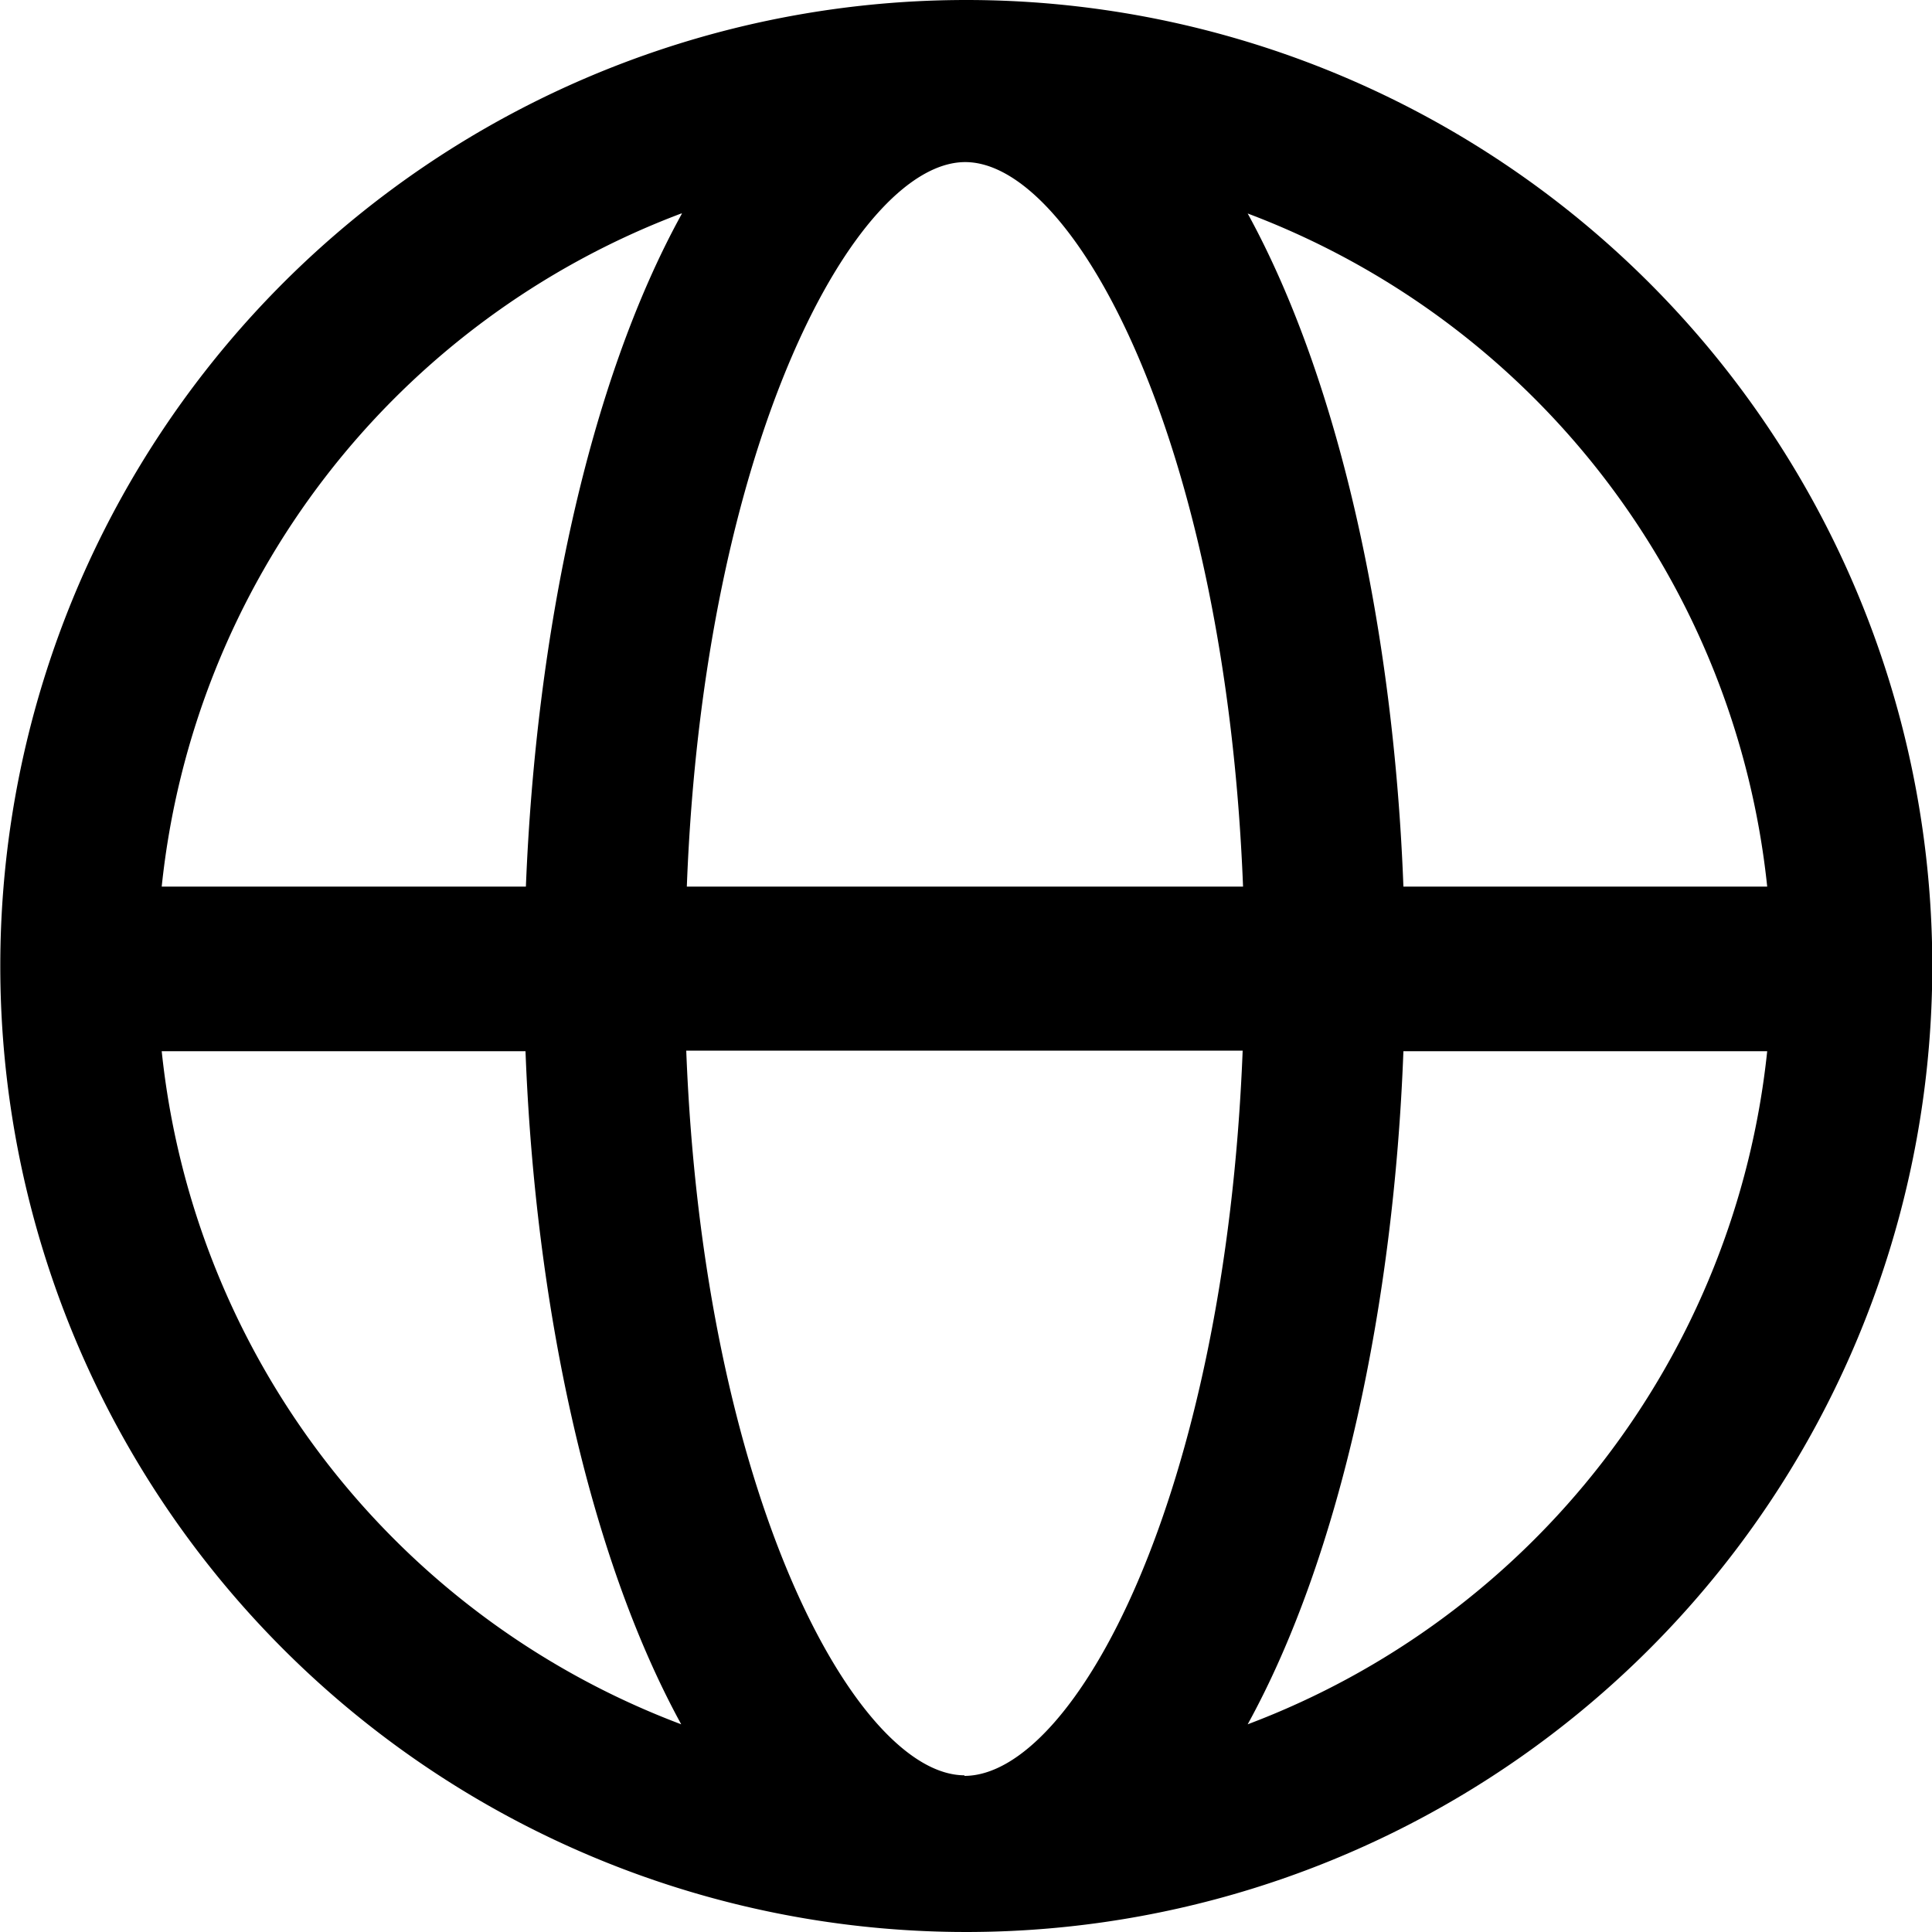
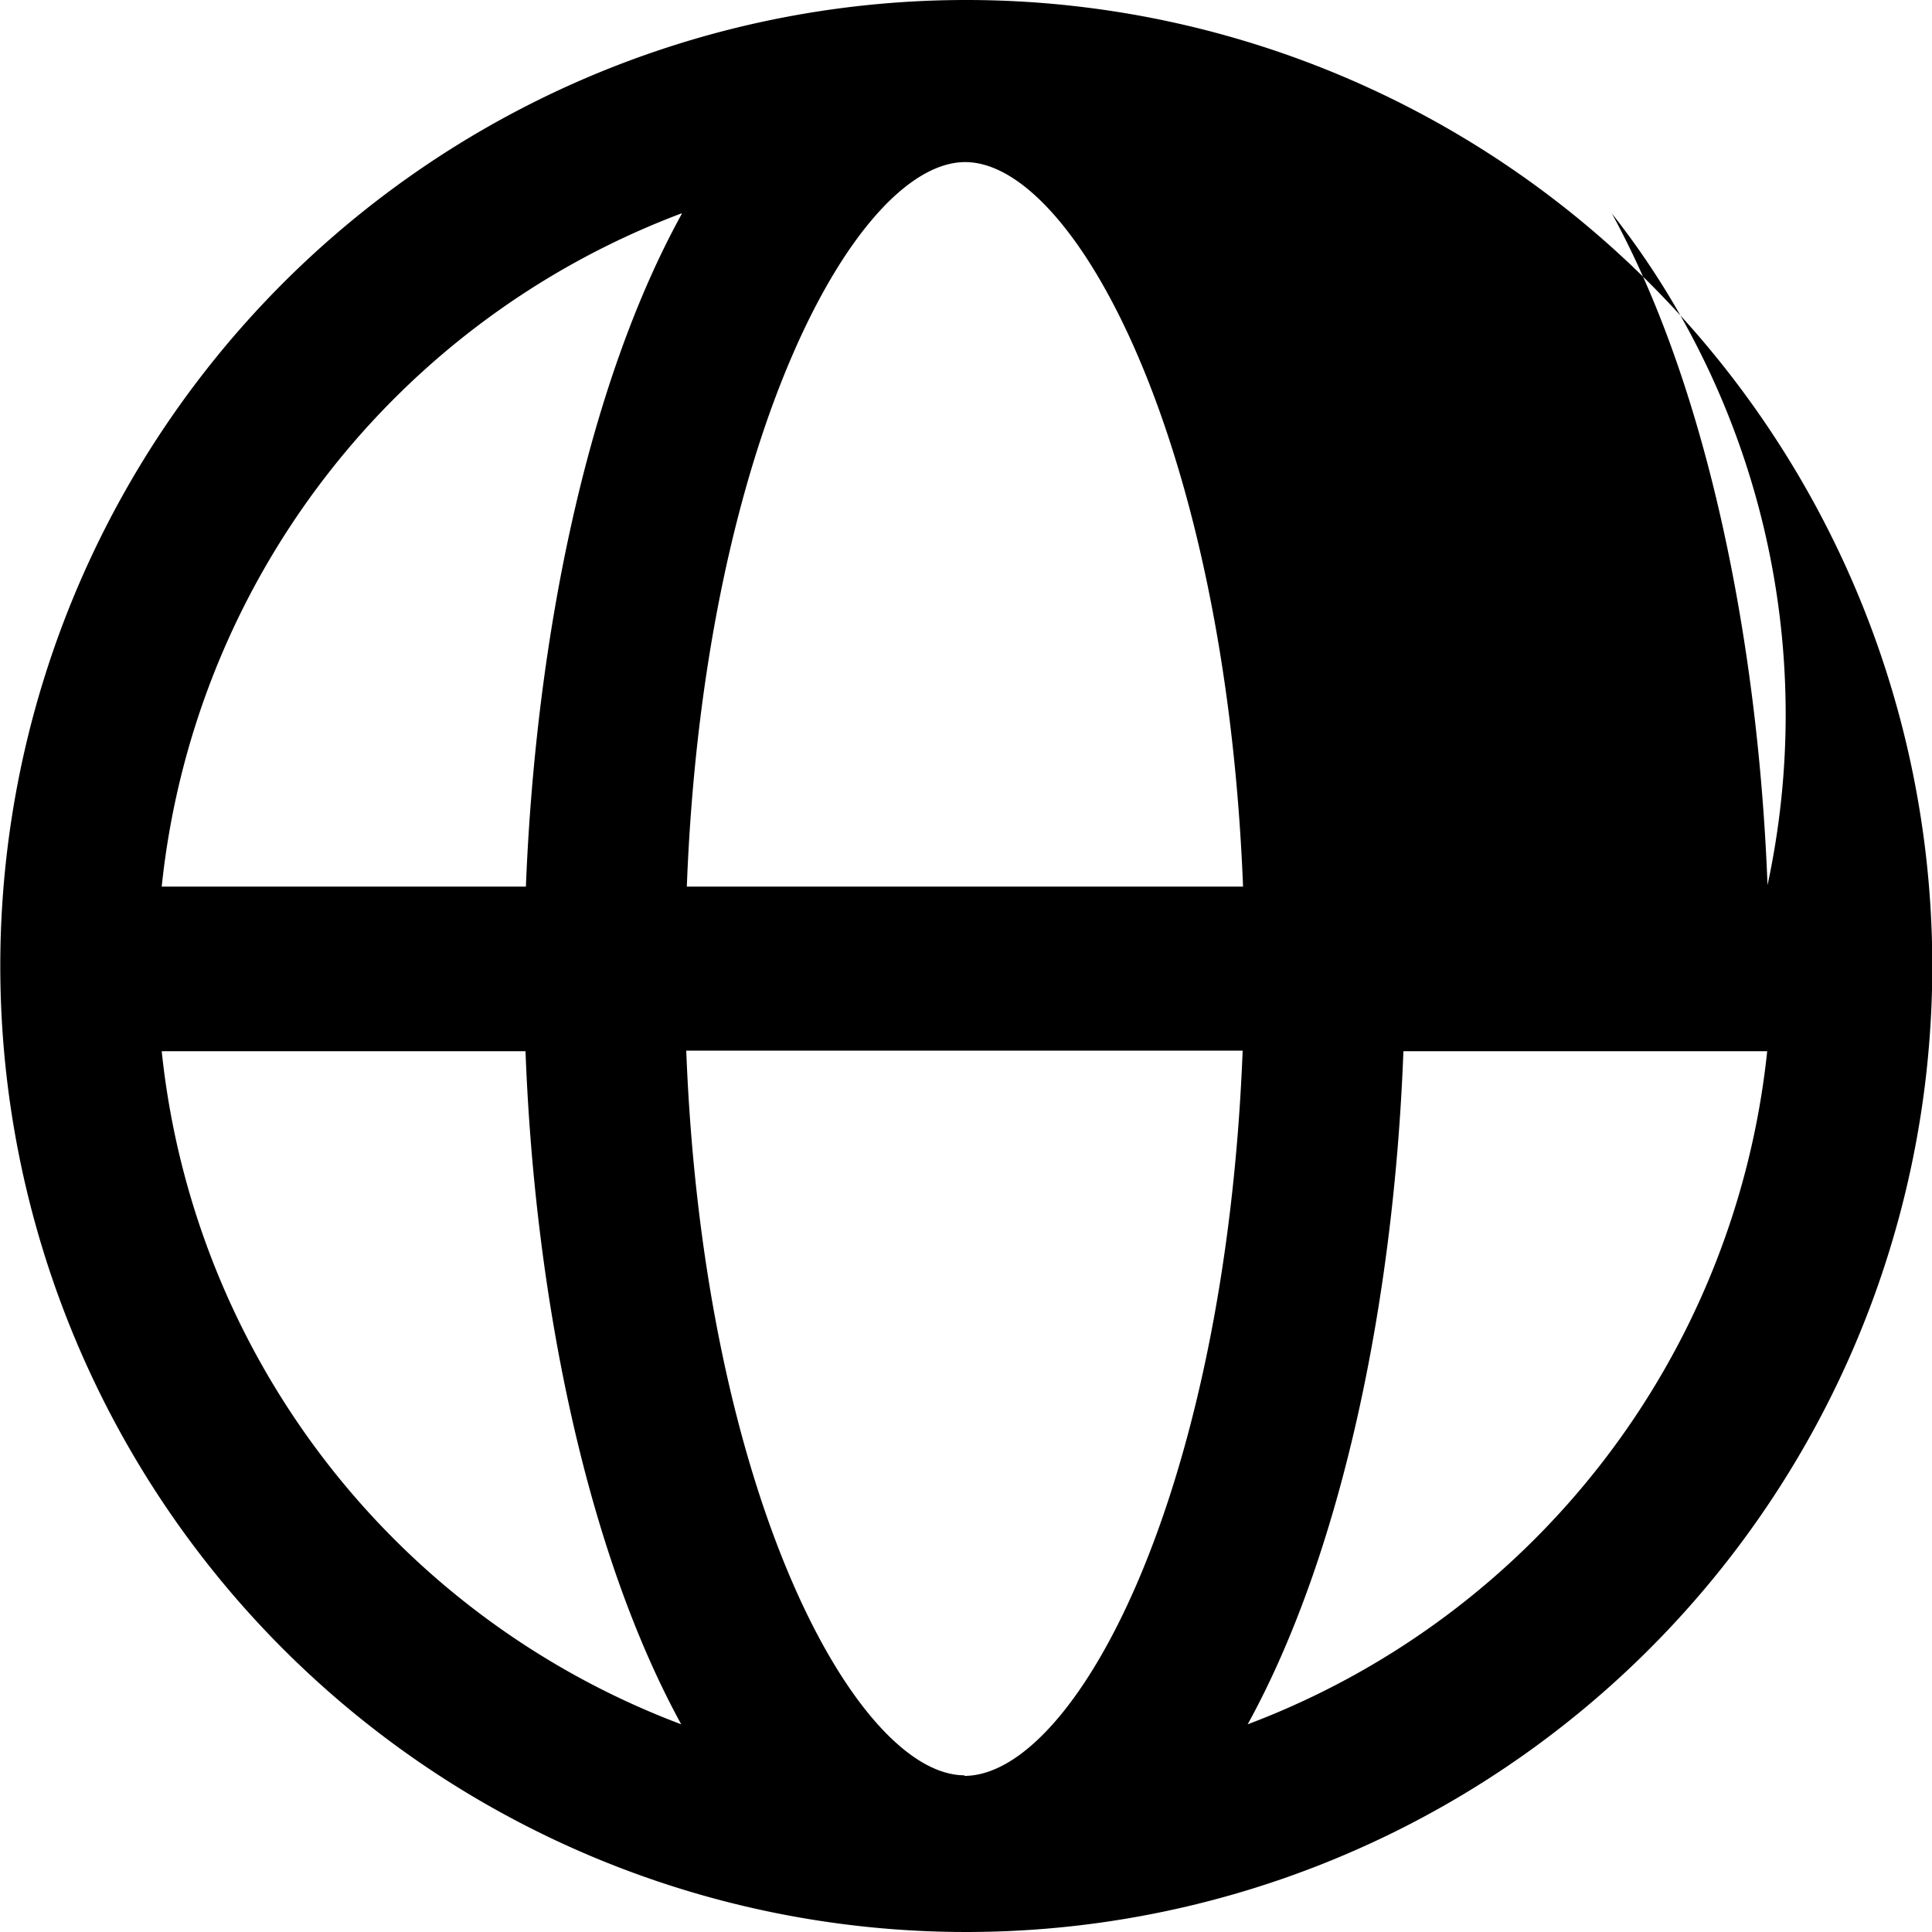
<svg xmlns="http://www.w3.org/2000/svg" id="Layer_1" data-name="Layer 1" width="100" height="100" viewBox="0 0 100 100">
-   <path d="M100,48.78a50,50,0,1,0,0,2.44C100,49.94,100,49.9,100,48.78Zm-8.51-2.89H72.64c-.49-13-3.22-26-8.06-34.84A41.89,41.89,0,0,1,91.47,45.89Zm-41.56,46c-5.57,0-13.52-14.41-14.41-37.51H64.32C63.41,77.51,55.6,91.92,49.91,91.92Zm-14.38-46c.88-23.1,8.78-37.5,14.41-37.5s13.47,14.4,14.38,37.5Zm-.25-34.84c-4.86,8.8-7.56,21.8-8.08,34.84H8.37A41.87,41.87,0,0,1,35.26,11.05ZM8.37,54.41H27.2c.49,13,3.22,26,8.06,34.84A41.87,41.87,0,0,1,8.37,54.41ZM64.58,89.25c4.84-8.8,7.57-21.8,8.06-34.84H91.47A41.89,41.89,0,0,1,64.58,89.25Z" />
+   <path d="M100,48.78a50,50,0,1,0,0,2.44C100,49.94,100,49.9,100,48.78Zm-8.51-2.89c-.49-13-3.22-26-8.06-34.84A41.89,41.89,0,0,1,91.47,45.89Zm-41.56,46c-5.57,0-13.52-14.41-14.41-37.51H64.32C63.41,77.51,55.6,91.92,49.91,91.92Zm-14.38-46c.88-23.1,8.78-37.5,14.41-37.5s13.47,14.4,14.38,37.5Zm-.25-34.84c-4.86,8.8-7.56,21.8-8.08,34.84H8.37A41.87,41.87,0,0,1,35.26,11.05ZM8.37,54.41H27.2c.49,13,3.22,26,8.06,34.84A41.87,41.87,0,0,1,8.37,54.41ZM64.58,89.25c4.84-8.8,7.57-21.8,8.06-34.84H91.47A41.89,41.89,0,0,1,64.58,89.25Z" />
</svg>